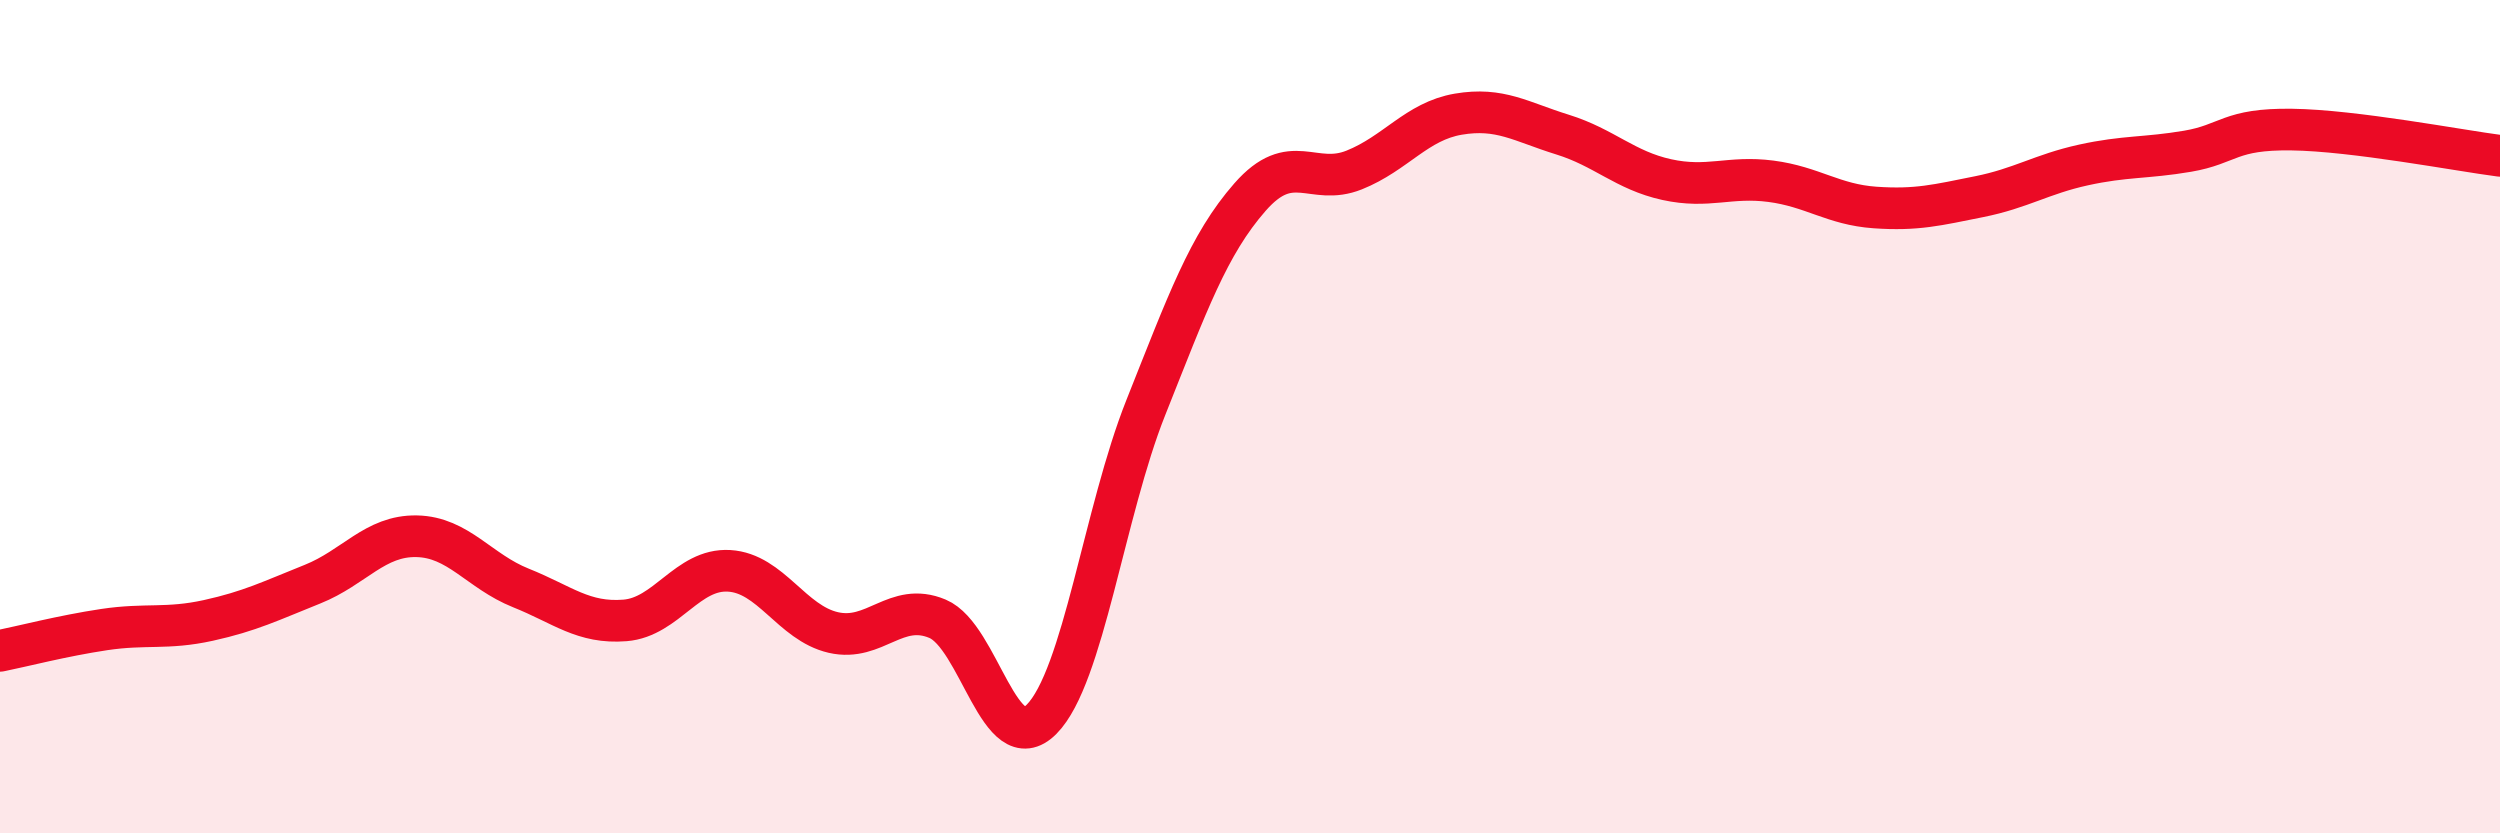
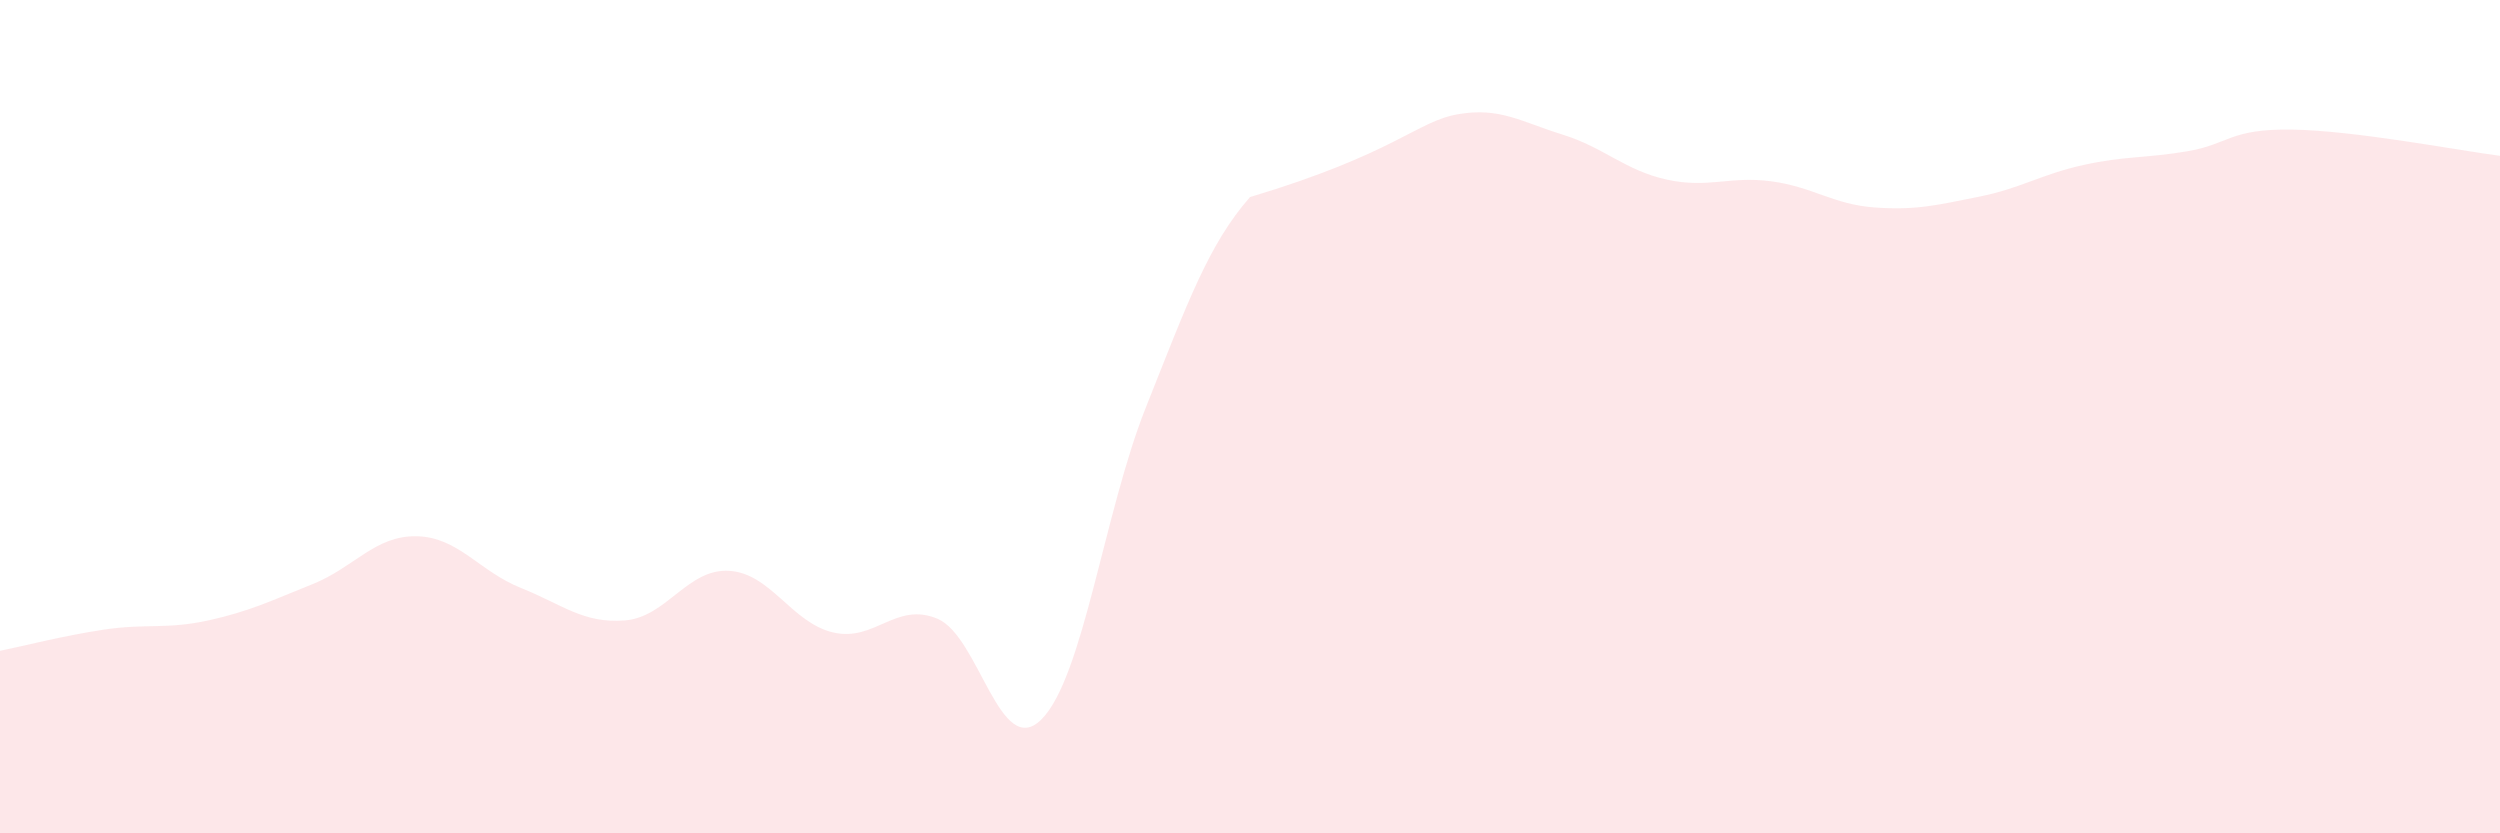
<svg xmlns="http://www.w3.org/2000/svg" width="60" height="20" viewBox="0 0 60 20">
-   <path d="M 0,15.62 C 0.5,15.52 1.5,15.26 2.5,15.11 C 3.5,14.96 4,15.11 5,14.89 C 6,14.67 6.5,14.42 7.5,14.02 C 8.5,13.62 9,12.85 10,12.87 C 11,12.89 11.5,13.71 12.5,14.11 C 13.5,14.51 14,14.97 15,14.89 C 16,14.81 16.5,13.64 17.5,13.7 C 18.5,13.76 19,14.95 20,15.18 C 21,15.41 21.5,14.43 22.5,14.85 C 23.5,15.27 24,18.27 25,17.26 C 26,16.25 26.5,12.29 27.5,9.78 C 28.5,7.27 29,5.87 30,4.73 C 31,3.59 31.5,4.48 32.5,4.08 C 33.5,3.68 34,2.91 35,2.74 C 36,2.57 36.5,2.92 37.5,3.23 C 38.5,3.54 39,4.09 40,4.31 C 41,4.53 41.5,4.22 42.5,4.35 C 43.5,4.48 44,4.91 45,4.98 C 46,5.05 46.5,4.92 47.5,4.72 C 48.5,4.52 49,4.18 50,3.96 C 51,3.74 51.5,3.8 52.5,3.63 C 53.5,3.46 53.5,3.09 55,3.11 C 56.5,3.13 59,3.61 60,3.74L60 20L0 20Z" fill="#EB0A25" opacity="0.1" stroke-linecap="round" stroke-linejoin="round" />
-   <path d="M 0,15.62 C 0.5,15.52 1.5,15.26 2.5,15.11 C 3.5,14.96 4,15.11 5,14.89 C 6,14.67 6.5,14.42 7.5,14.02 C 8.5,13.62 9,12.85 10,12.87 C 11,12.89 11.5,13.71 12.5,14.11 C 13.5,14.51 14,14.97 15,14.89 C 16,14.81 16.5,13.64 17.5,13.7 C 18.5,13.76 19,14.95 20,15.18 C 21,15.41 21.5,14.43 22.5,14.85 C 23.5,15.27 24,18.27 25,17.26 C 26,16.25 26.5,12.29 27.5,9.78 C 28.5,7.27 29,5.87 30,4.73 C 31,3.59 31.5,4.48 32.5,4.08 C 33.5,3.68 34,2.91 35,2.74 C 36,2.57 36.5,2.92 37.5,3.23 C 38.5,3.54 39,4.09 40,4.31 C 41,4.53 41.5,4.22 42.5,4.35 C 43.5,4.48 44,4.91 45,4.98 C 46,5.05 46.5,4.92 47.5,4.72 C 48.5,4.52 49,4.18 50,3.96 C 51,3.74 51.5,3.8 52.5,3.63 C 53.5,3.46 53.5,3.09 55,3.11 C 56.5,3.13 59,3.61 60,3.74" stroke="#EB0A25" stroke-width="1" fill="none" stroke-linecap="round" stroke-linejoin="round" />
+   <path d="M 0,15.62 C 0.5,15.52 1.5,15.26 2.5,15.11 C 3.5,14.96 4,15.11 5,14.89 C 6,14.67 6.5,14.42 7.5,14.02 C 8.5,13.62 9,12.85 10,12.87 C 11,12.89 11.5,13.71 12.5,14.11 C 13.5,14.51 14,14.97 15,14.89 C 16,14.81 16.5,13.64 17.5,13.7 C 18.5,13.76 19,14.95 20,15.18 C 21,15.41 21.5,14.43 22.5,14.85 C 23.5,15.27 24,18.27 25,17.26 C 26,16.25 26.5,12.29 27.5,9.78 C 28.5,7.27 29,5.87 30,4.73 C 33.5,3.68 34,2.91 35,2.74 C 36,2.57 36.5,2.92 37.5,3.23 C 38.5,3.54 39,4.09 40,4.31 C 41,4.53 41.5,4.22 42.5,4.35 C 43.5,4.48 44,4.91 45,4.98 C 46,5.05 46.5,4.92 47.5,4.72 C 48.5,4.52 49,4.18 50,3.96 C 51,3.74 51.5,3.8 52.5,3.63 C 53.5,3.46 53.5,3.09 55,3.11 C 56.5,3.13 59,3.61 60,3.74L60 20L0 20Z" fill="#EB0A25" opacity="0.1" stroke-linecap="round" stroke-linejoin="round" />
</svg>